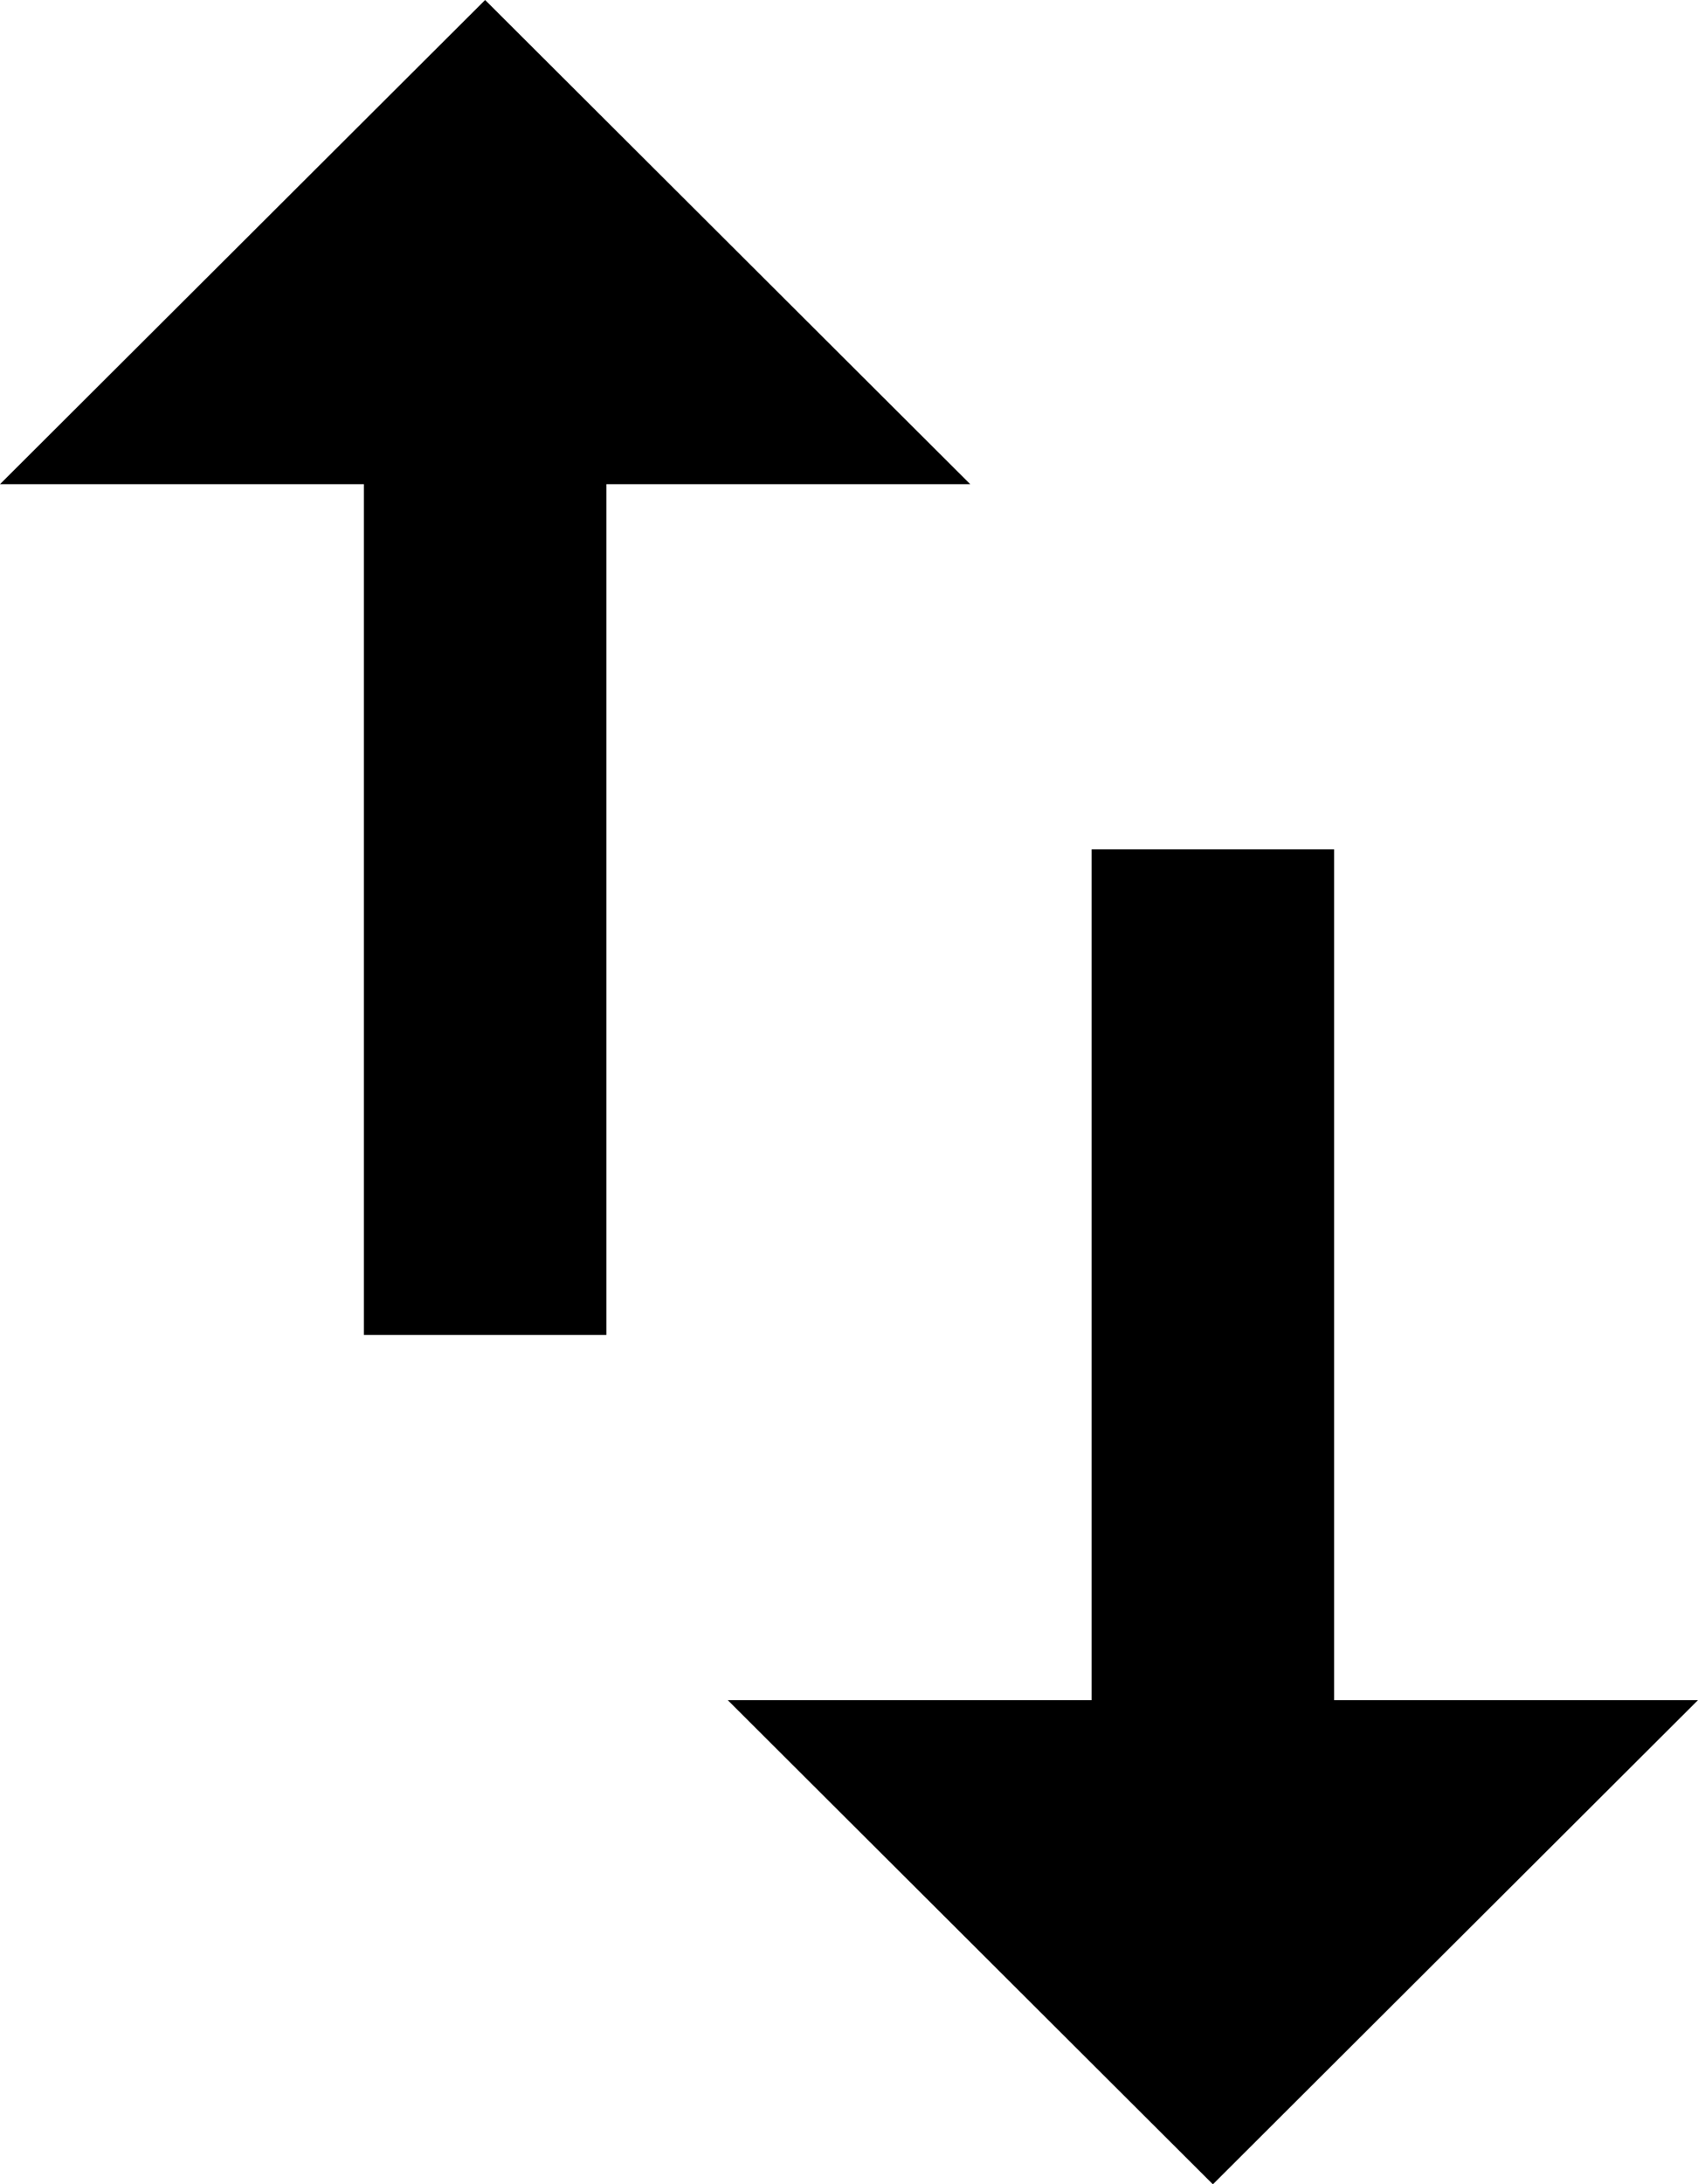
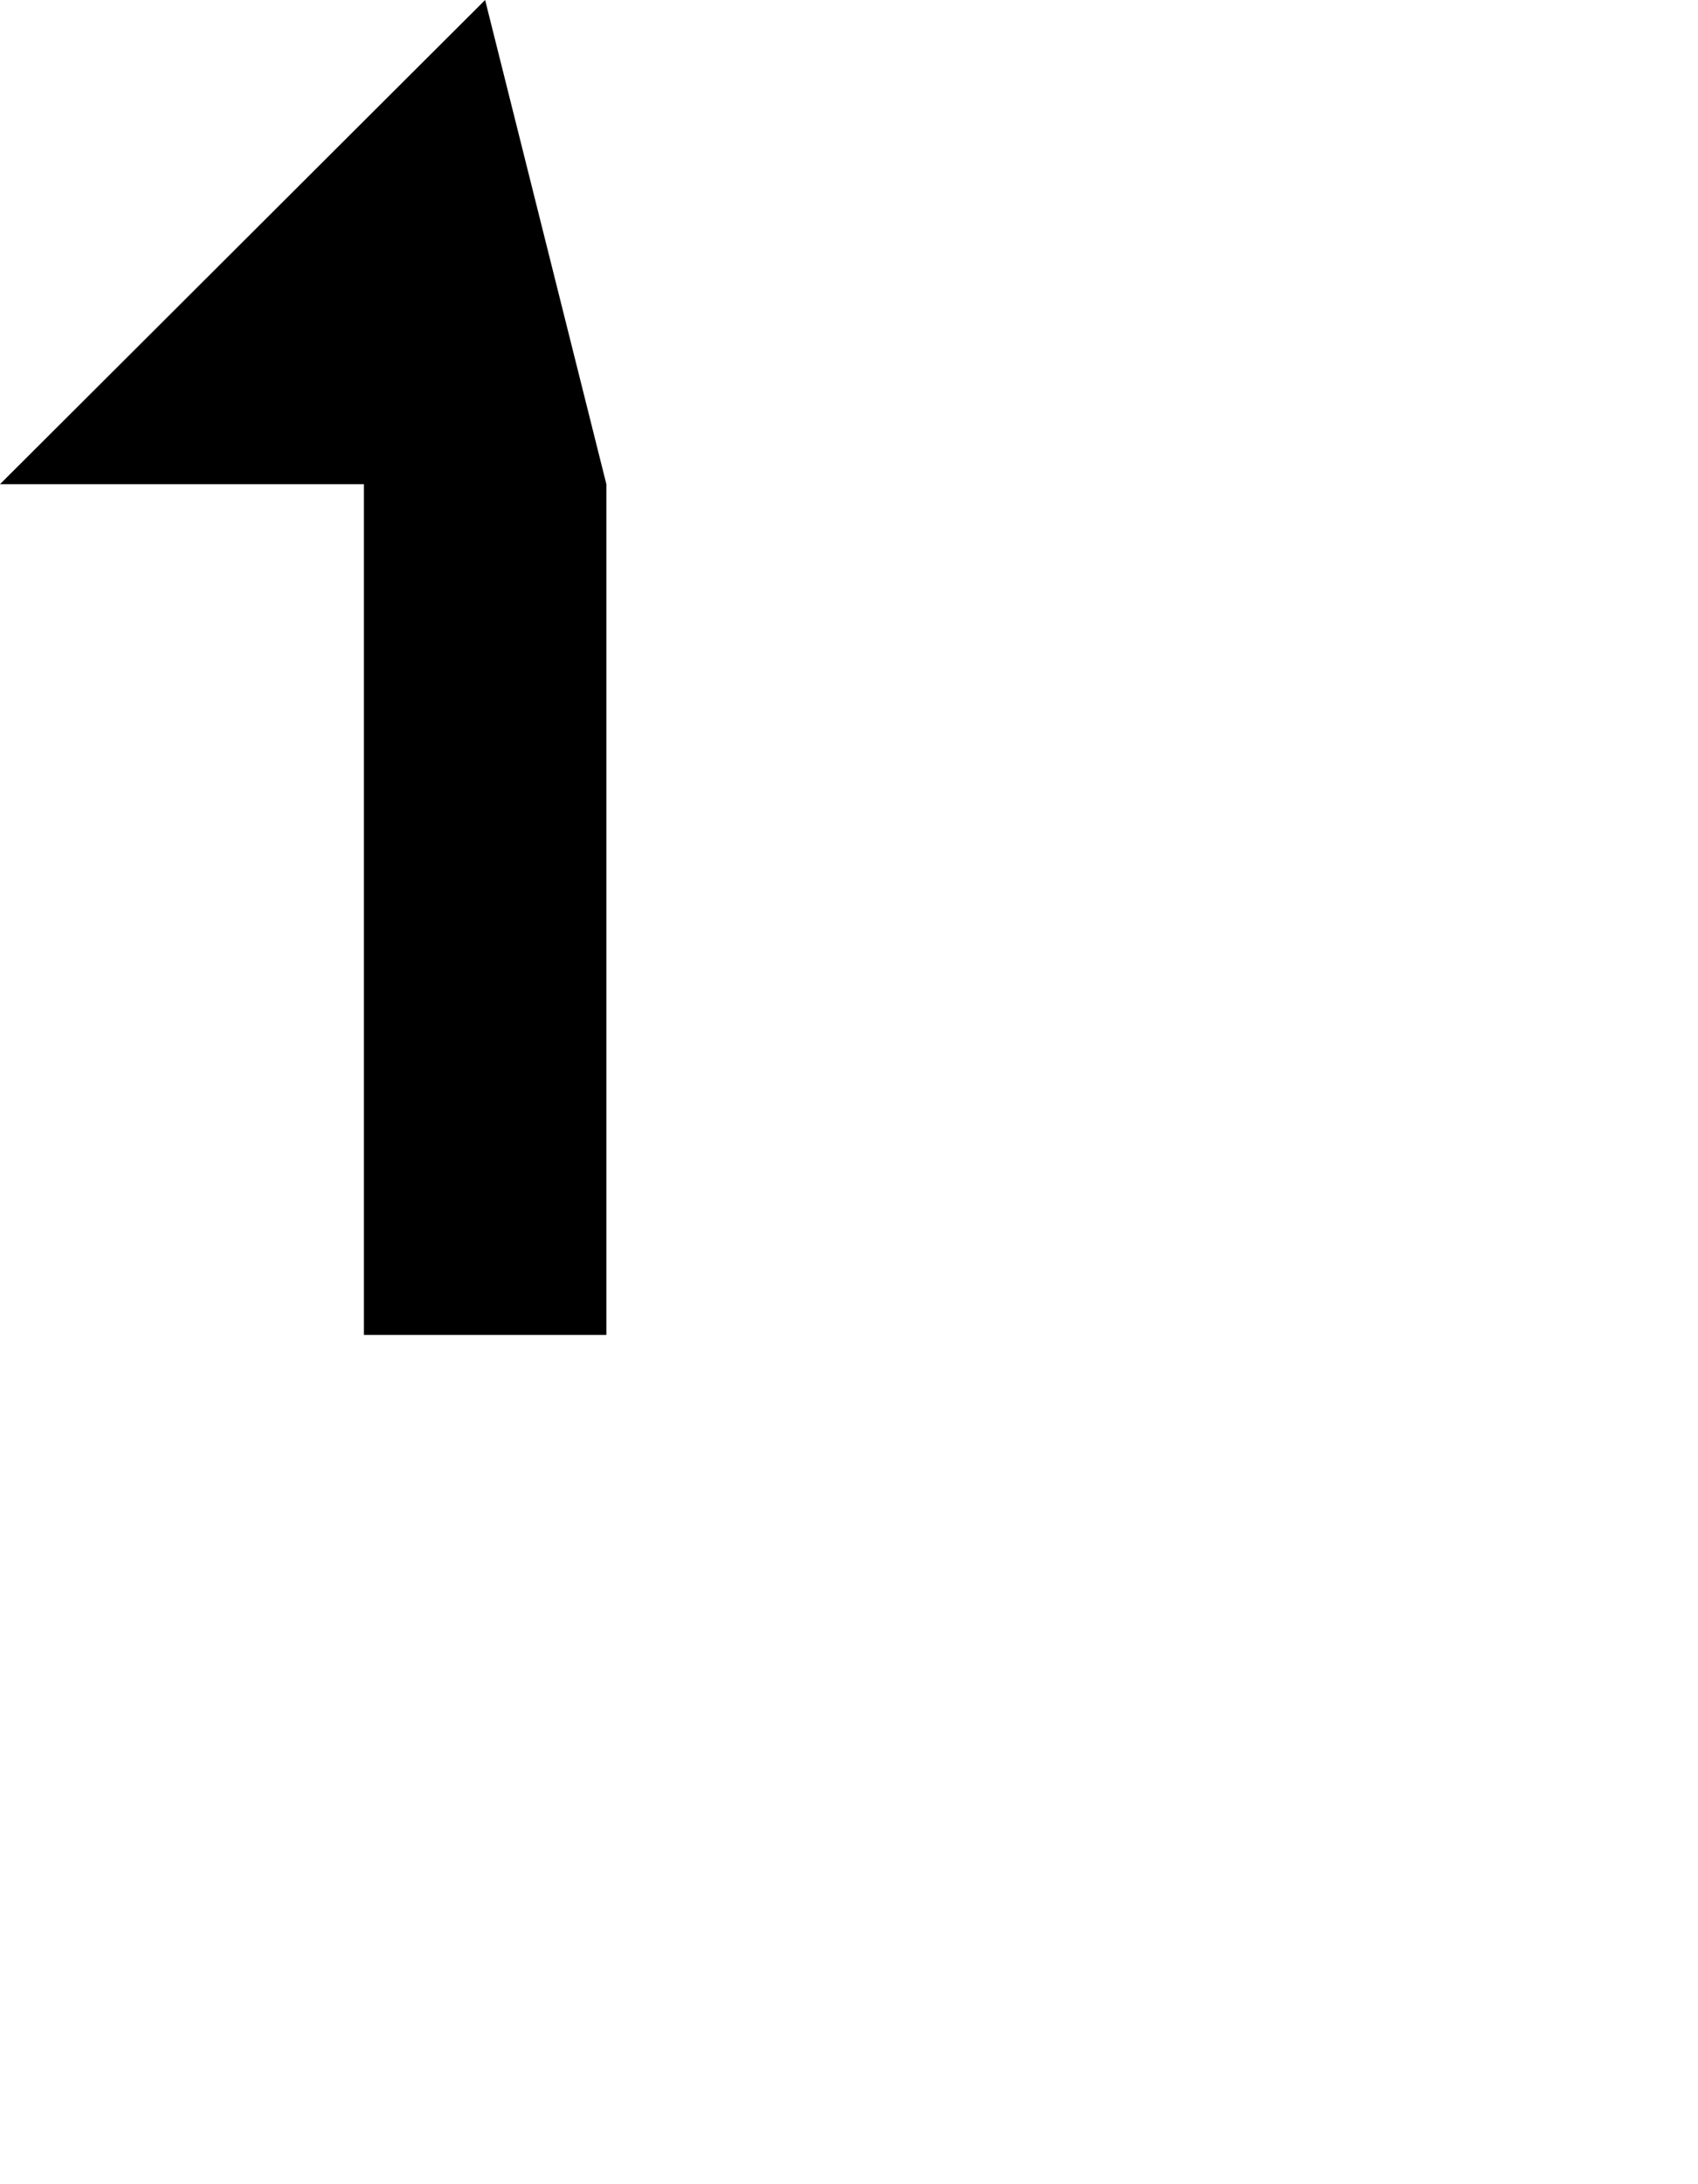
<svg xmlns="http://www.w3.org/2000/svg" width="11.666" height="15" viewBox="0 0 11.666 15">
  <g id="Page-1" transform="translate(-0.167 -0.5)">
    <g id="job" transform="translate(-72 -1929)">
      <g id="change_icon" transform="translate(72 1929)">
-         <path id="Path" d="M9.333,12.175V6.333H7.667v5.842h-2.5L8.5,15.5l3.333-3.325Z" />
-         <path id="Path_2" d="M3.5.5.167,3.825h2.5V9.667H4.333V3.825h2.5Z" />
+         <path id="Path_2" d="M3.5.5.167,3.825h2.5V9.667H4.333V3.825Z" />
      </g>
    </g>
  </g>
</svg>